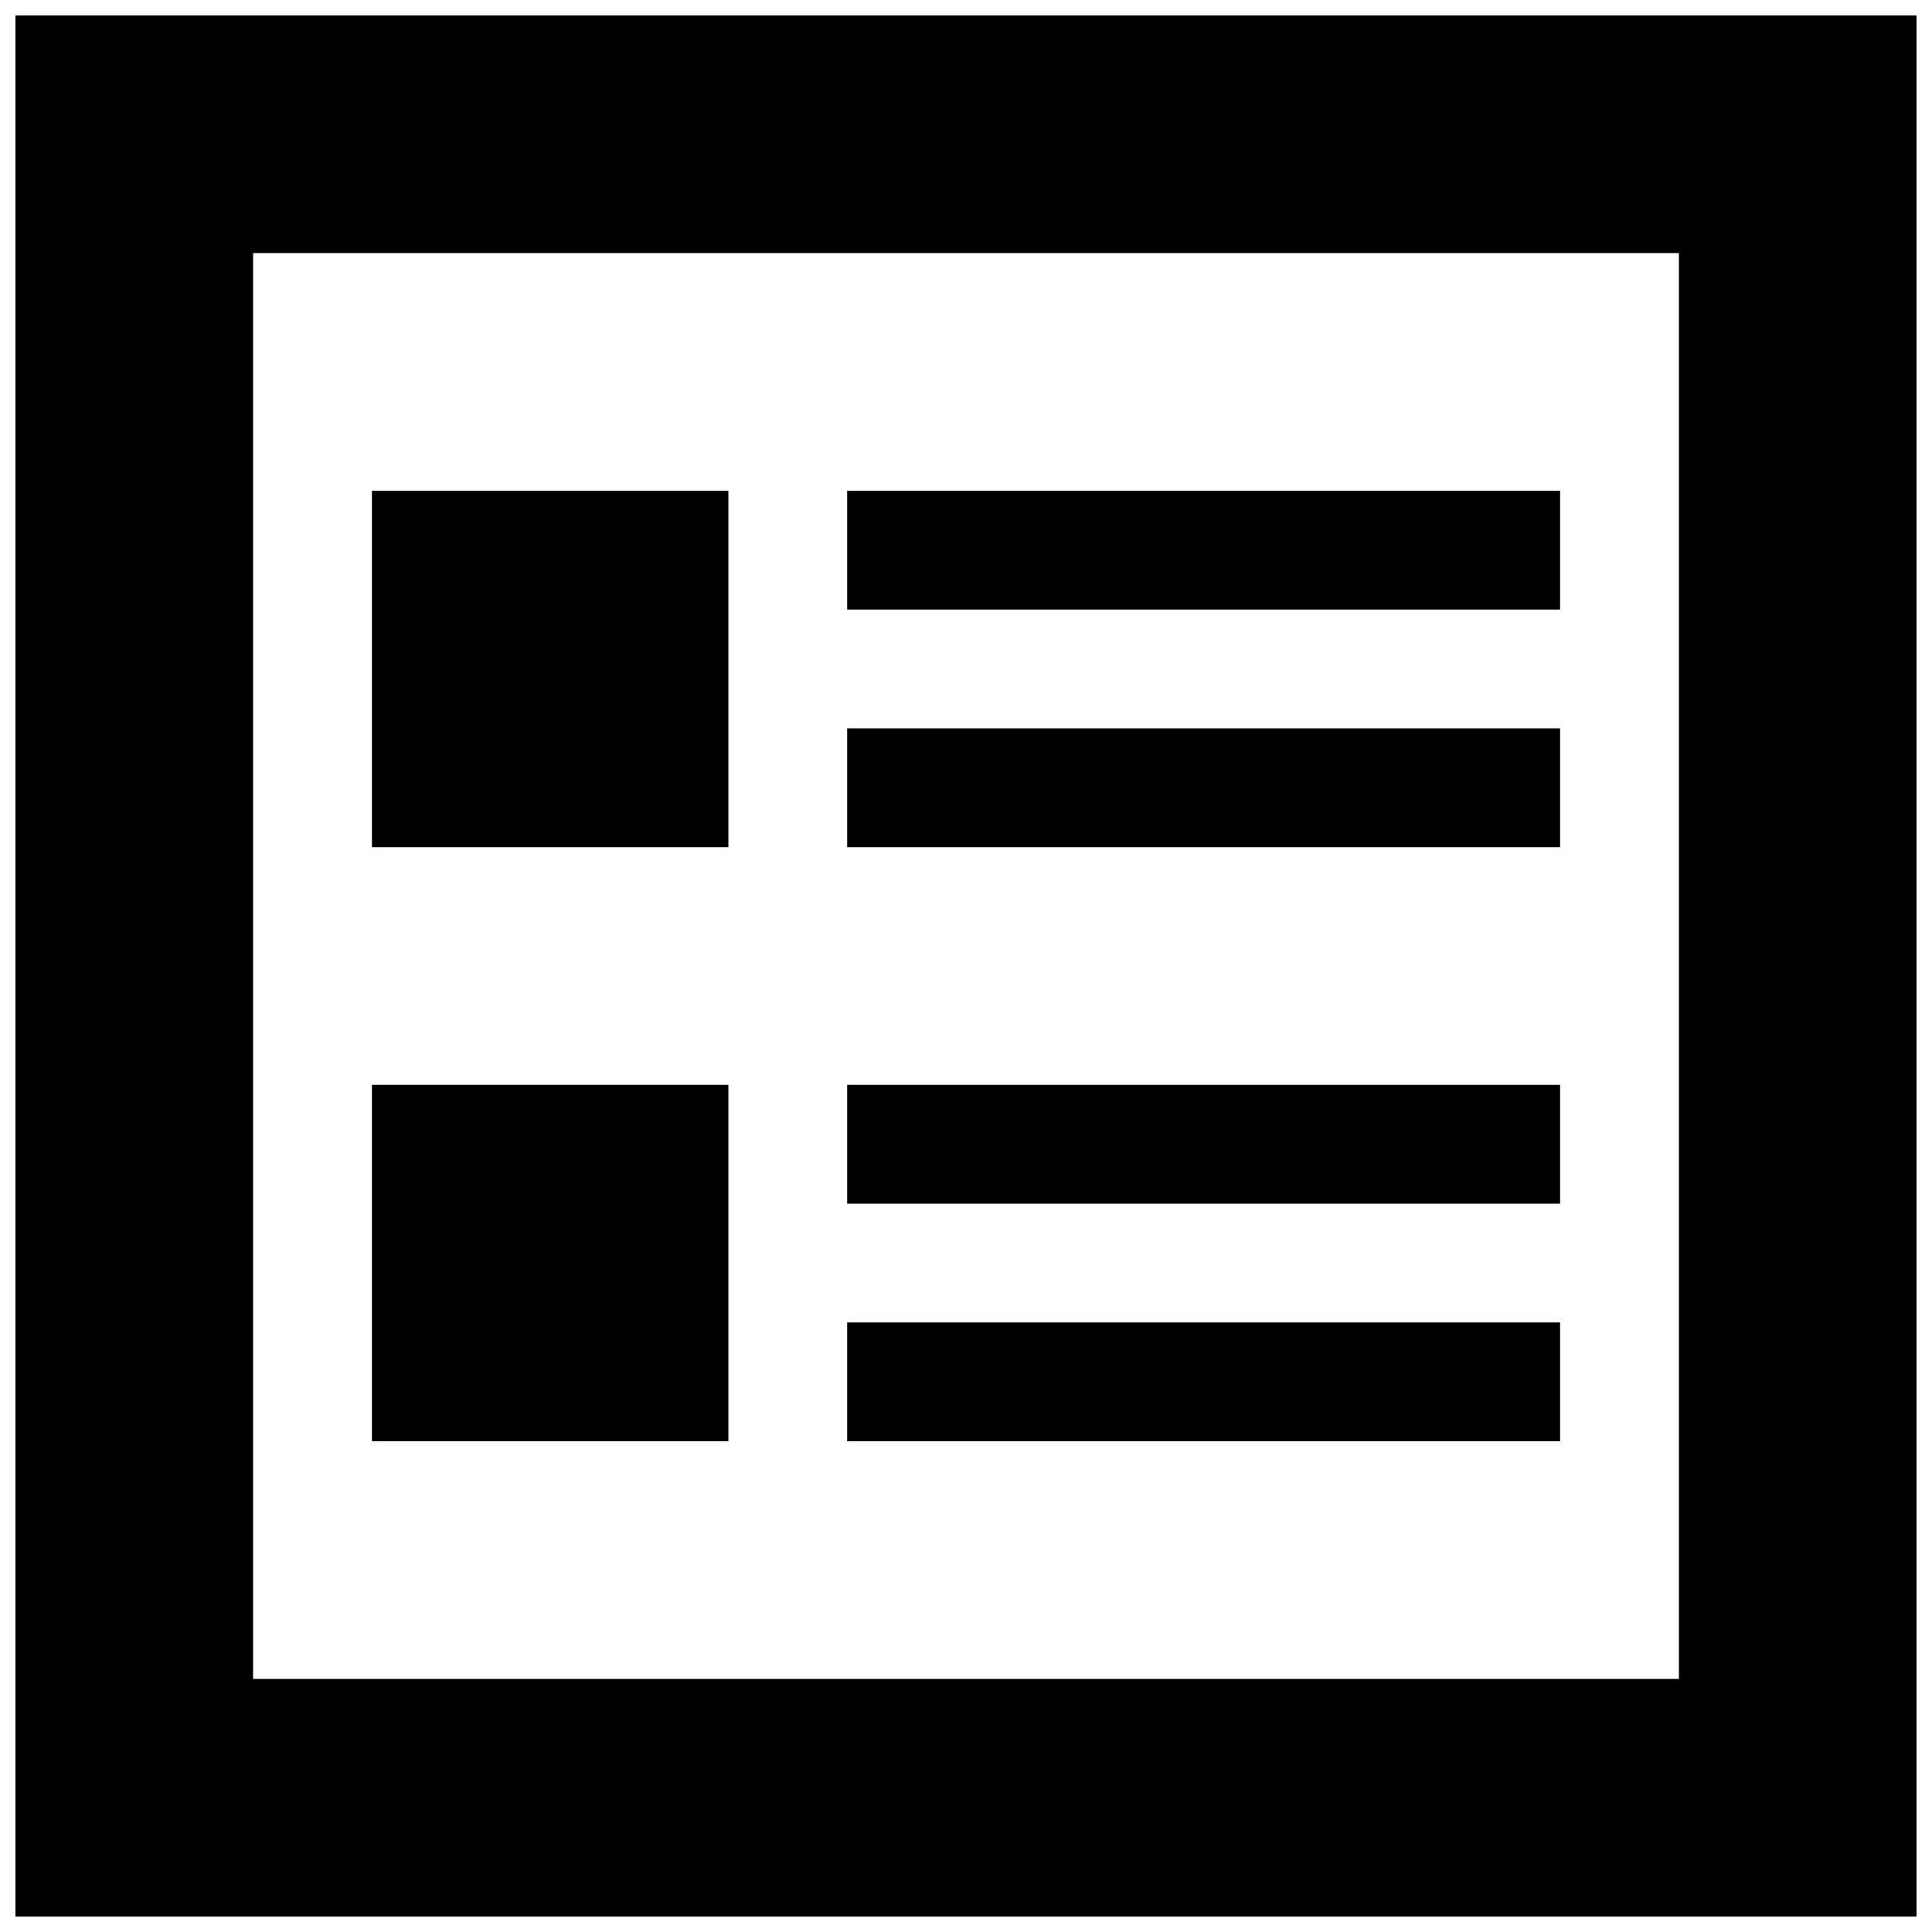
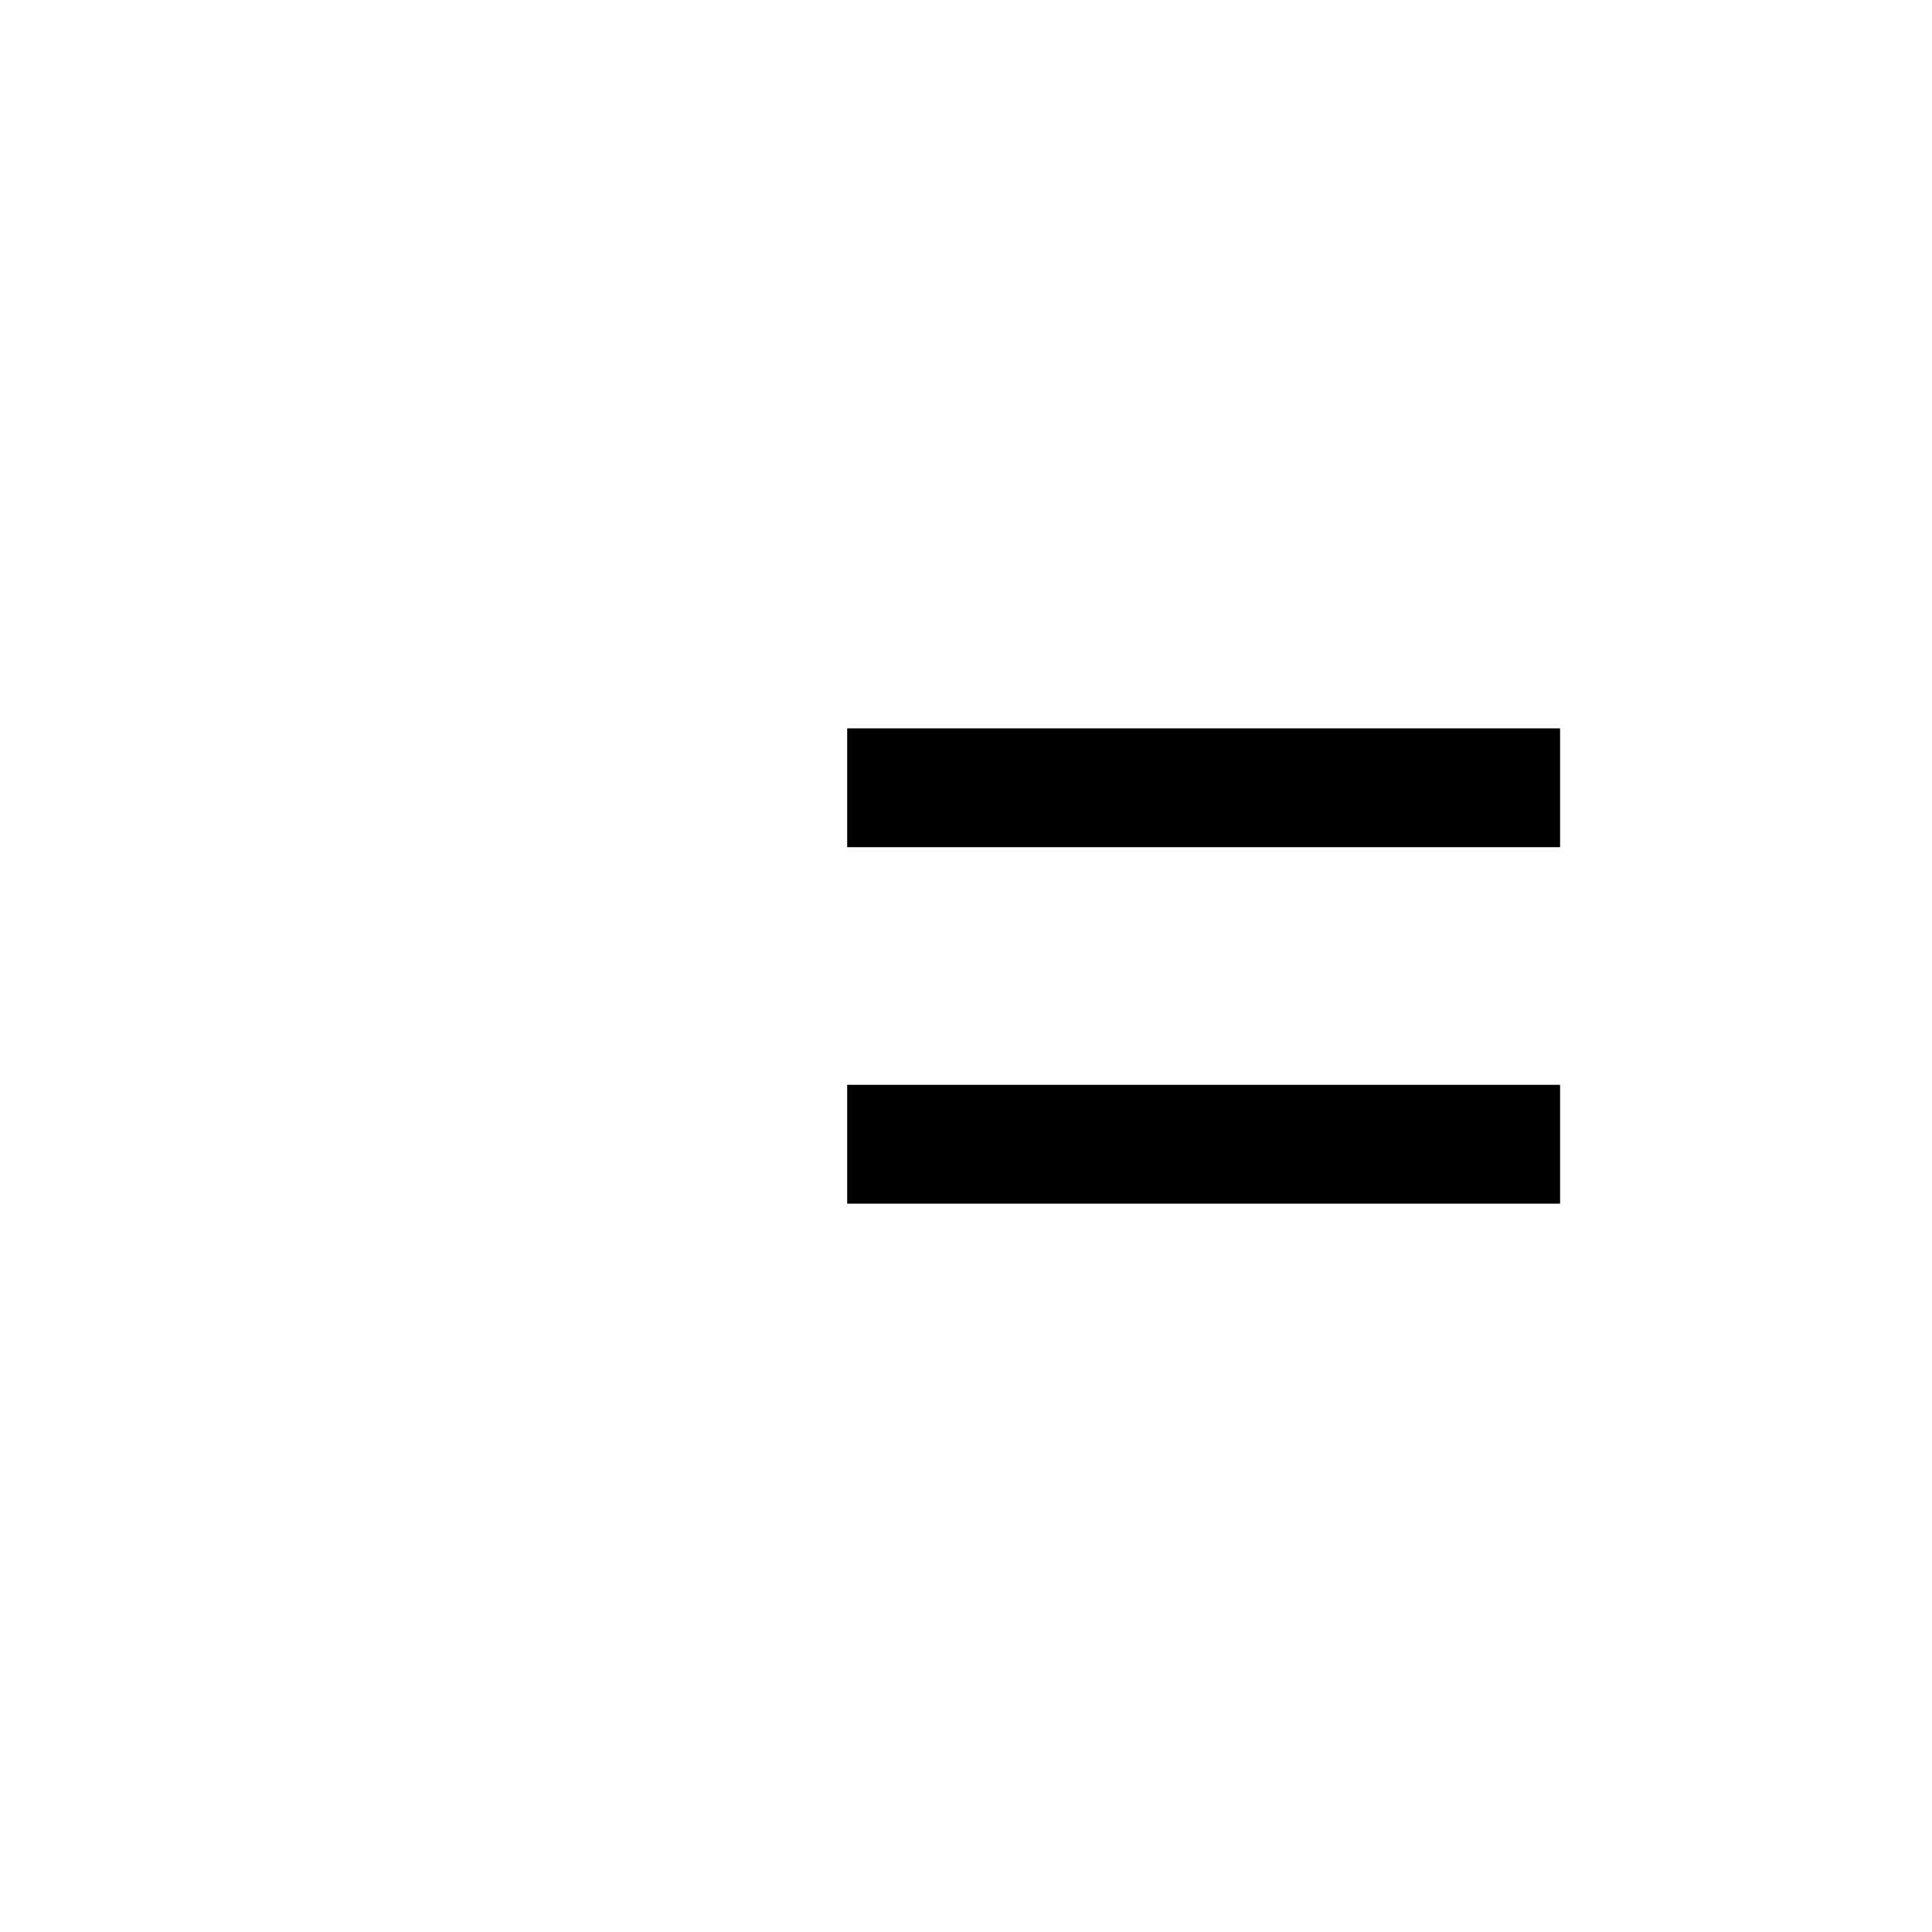
<svg xmlns="http://www.w3.org/2000/svg" width="800px" height="800px" version="1.1" viewBox="144 144 512 512">
  <defs>
    <clipPath id="a">
      <path d="m148.09 148.09h503.81v503.81h-503.81z" />
    </clipPath>
  </defs>
  <g clip-path="url(#a)">
-     <path d="m211.07 588.93h377.86v-377.86h-377.86zm-62.977 62.977h503.81v-503.81h-503.81z" fill-rule="evenodd" />
-   </g>
-   <path d="m242.56 368.51h94.465v-94.465h-94.465z" fill-rule="evenodd" />
-   <path d="m242.56 525.95h94.465v-94.461h-94.465z" fill-rule="evenodd" />
-   <path d="m368.51 305.54h188.93v-31.488h-188.93z" fill-rule="evenodd" />
+     </g>
  <path d="m368.51 368.51h188.93v-31.488h-188.93z" fill-rule="evenodd" />
  <path d="m368.51 462.98h188.93v-31.488h-188.93z" fill-rule="evenodd" />
-   <path d="m368.51 525.95h188.93v-31.488h-188.93z" fill-rule="evenodd" />
</svg>